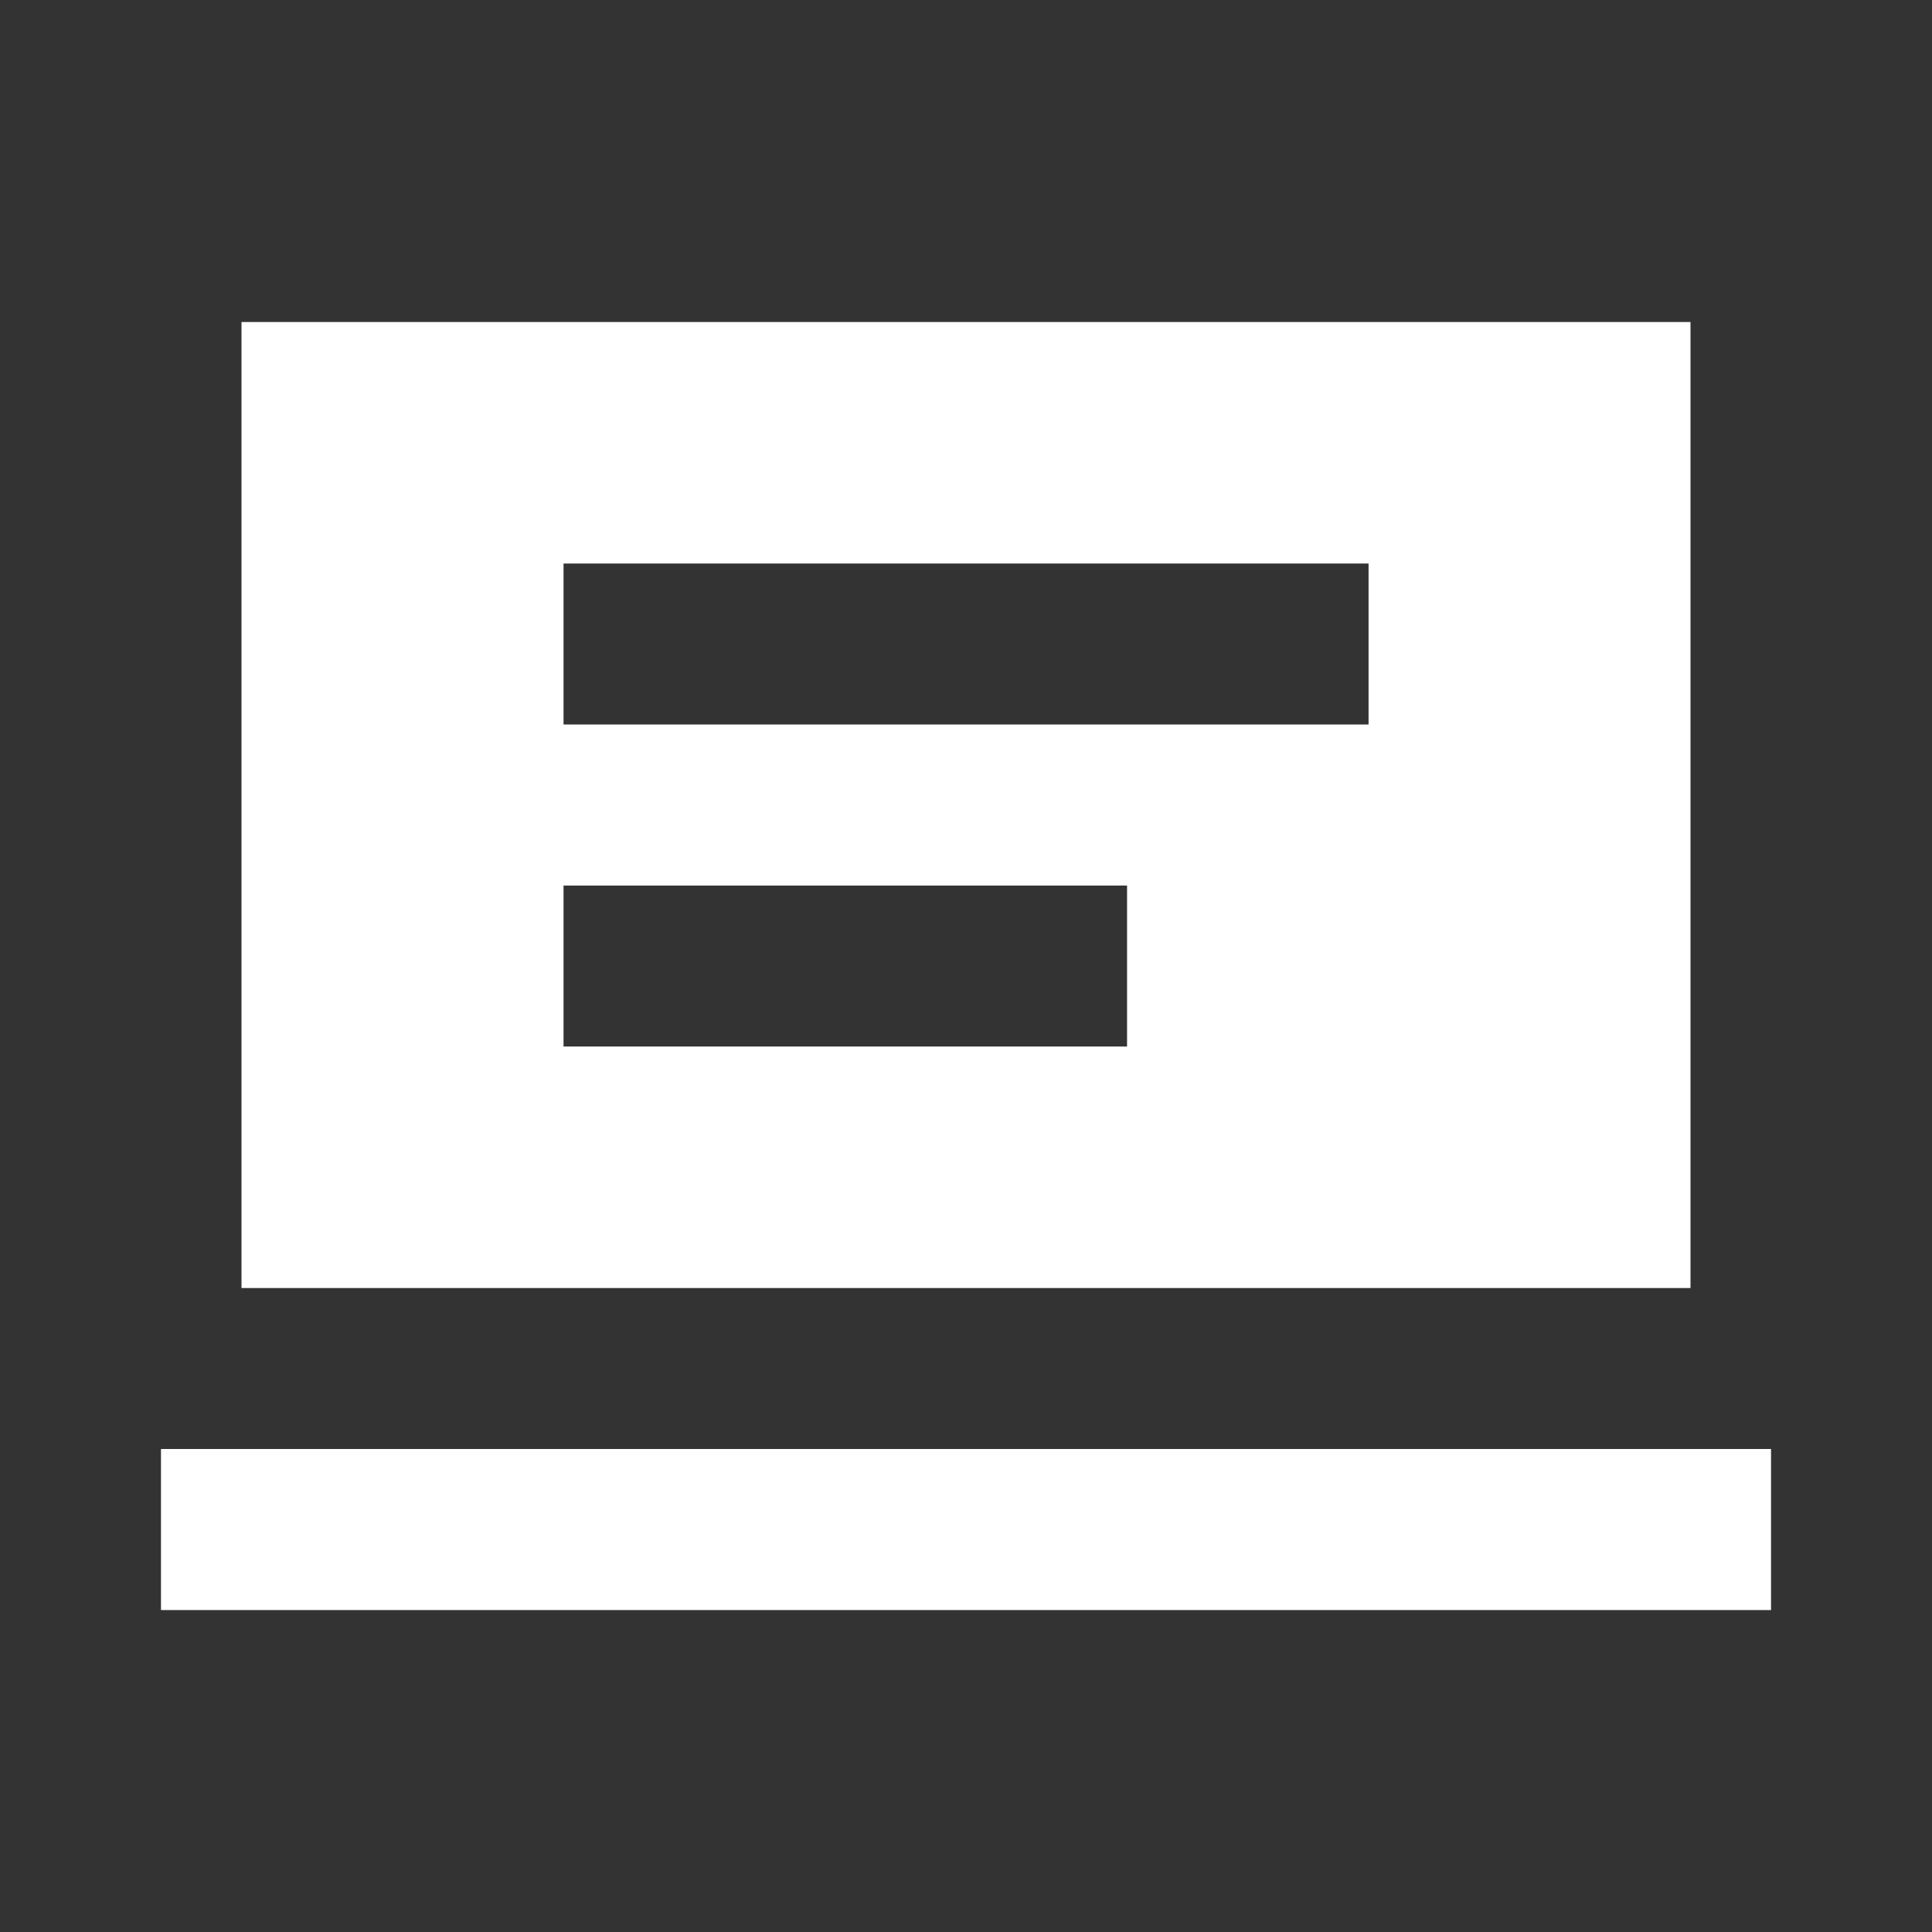
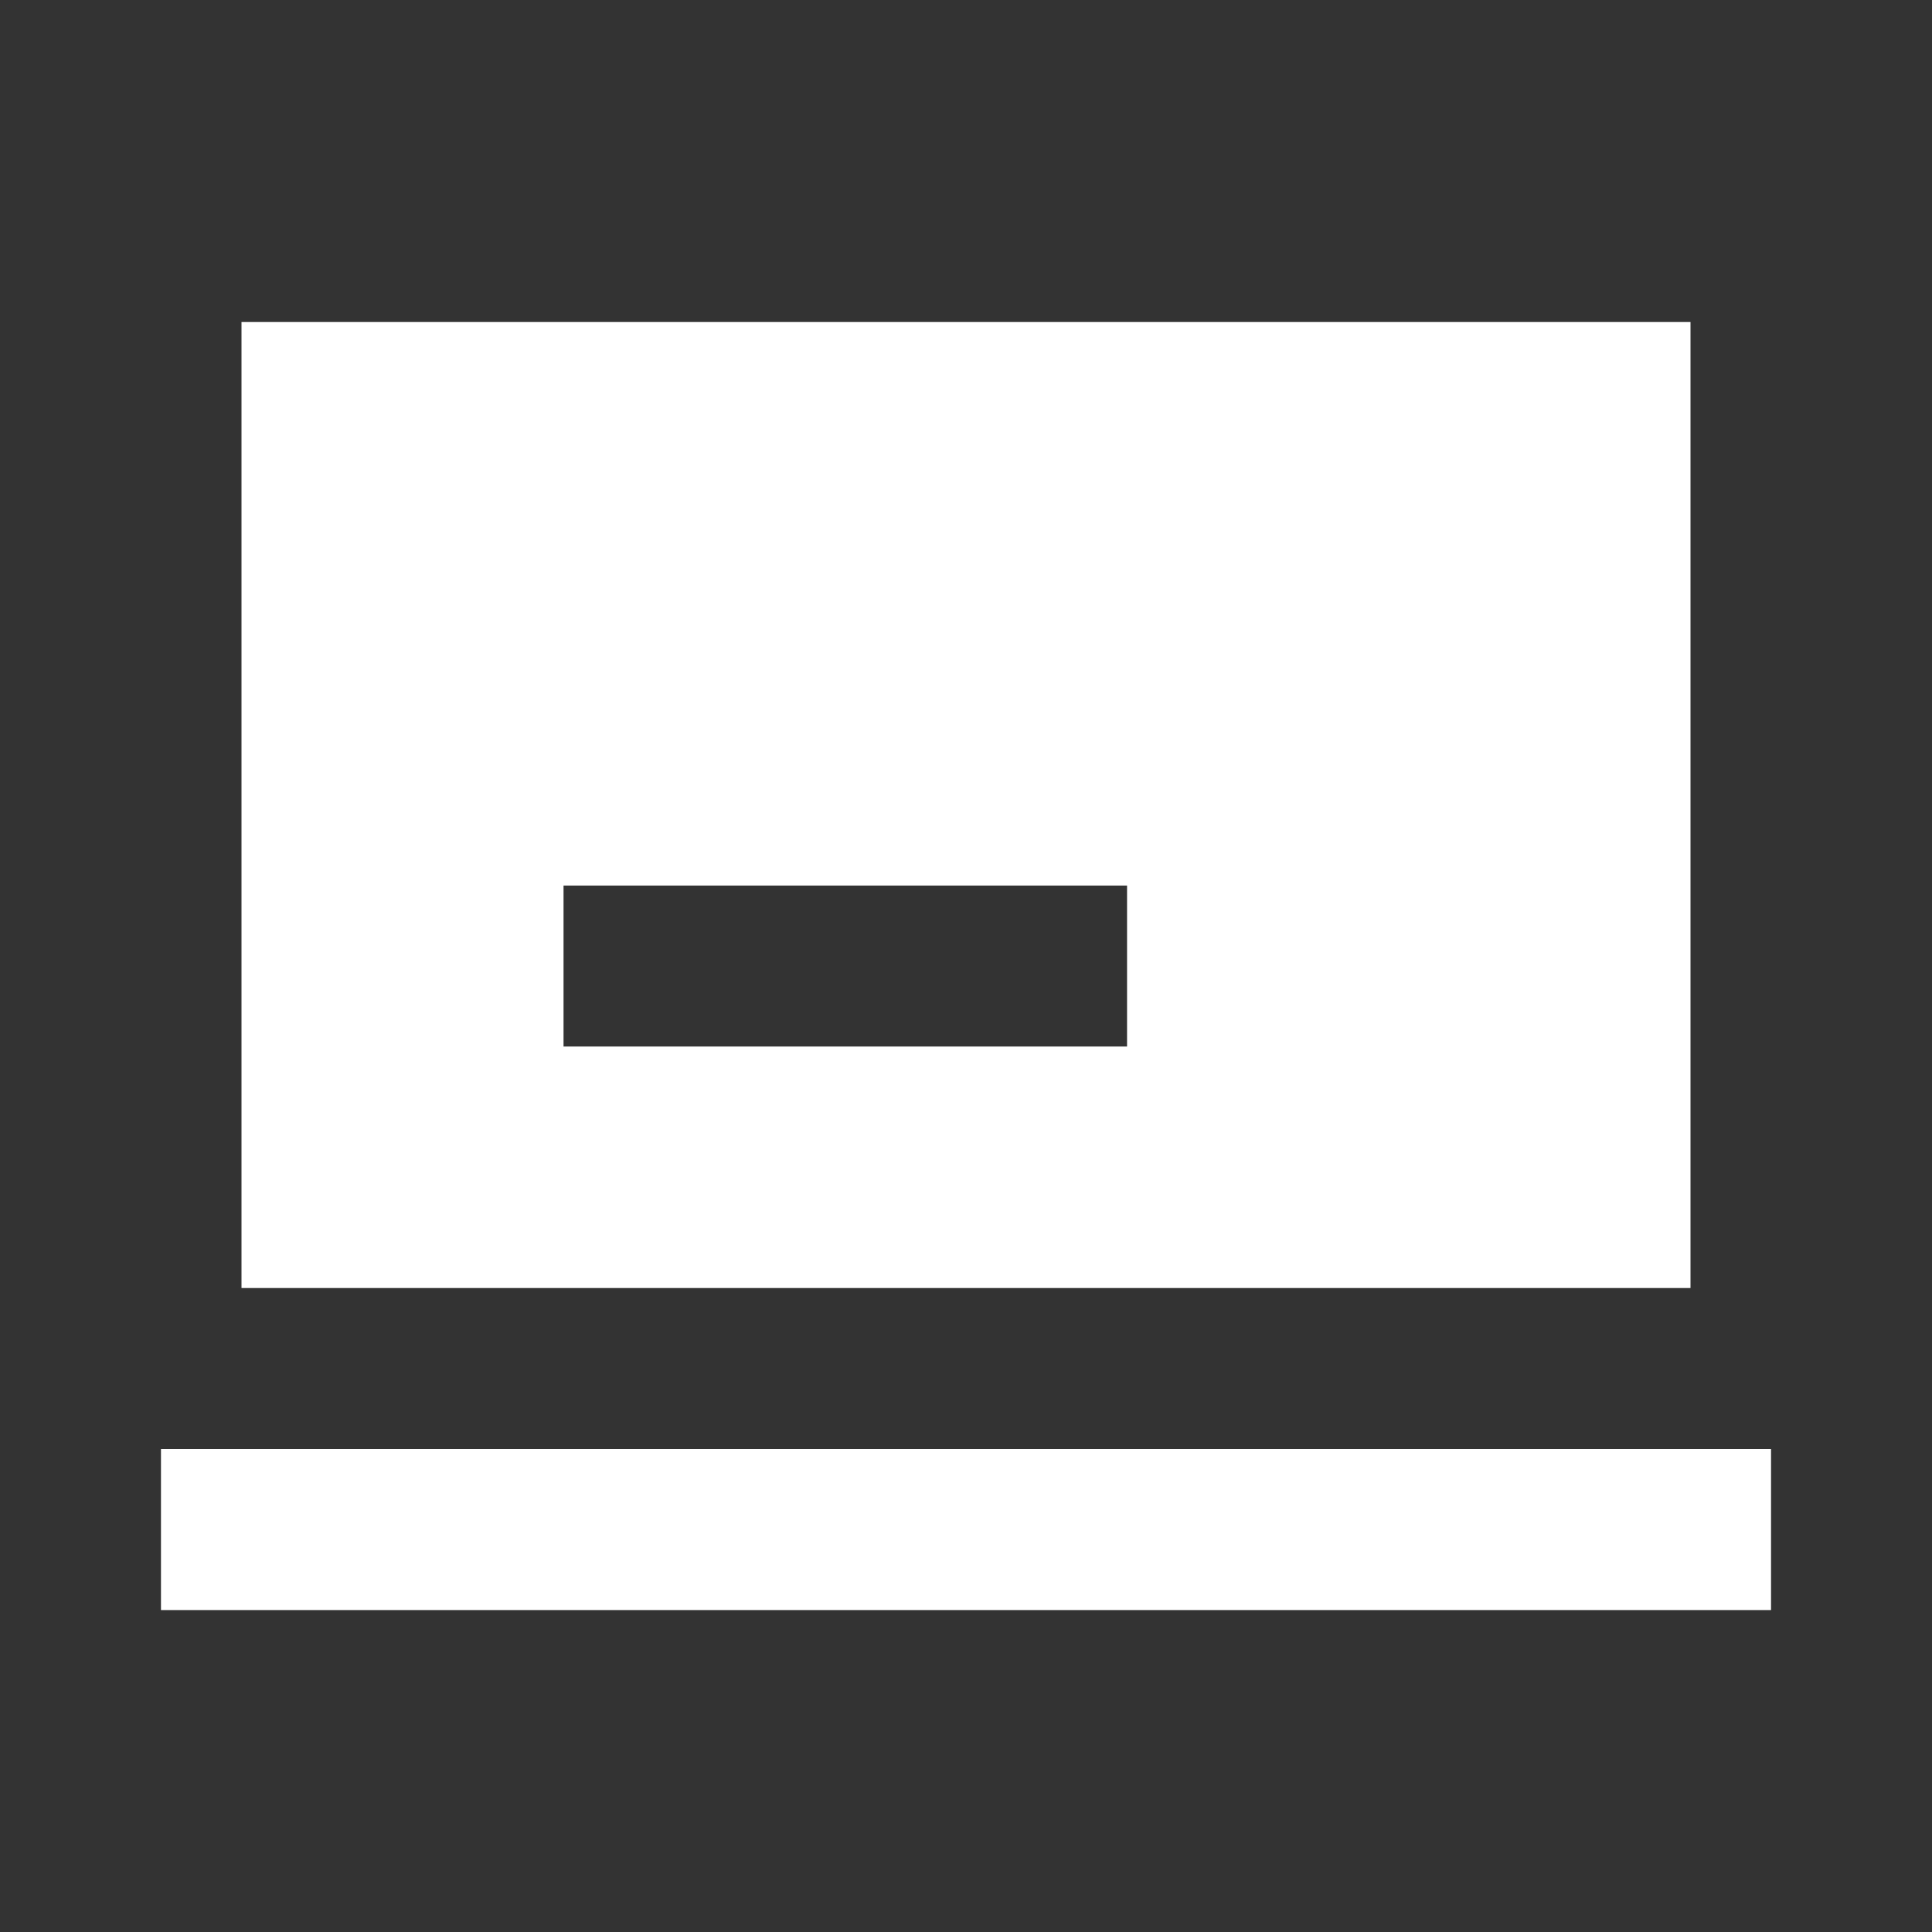
<svg xmlns="http://www.w3.org/2000/svg" width="22" height="22" viewBox="0 0 22 22" fill="none">
  <rect x="0" y="0" width="22" height="22" fill="#333333" stroke="none" />
-   <path d="M2.75 3.667V14.667H19.25V3.667H2.75ZM6.417 6.417H15.584V8.25H6.417V6.417ZM6.417 10.084H12.834V11.917H6.417V10.084ZM1.833 16.5V18.334H20.167V16.5H1.833Z" fill="white" />
+   <path d="M2.75 3.667V14.667H19.25V3.667H2.75ZM6.417 6.417V8.25H6.417V6.417ZM6.417 10.084H12.834V11.917H6.417V10.084ZM1.833 16.5V18.334H20.167V16.5H1.833Z" fill="white" />
</svg>